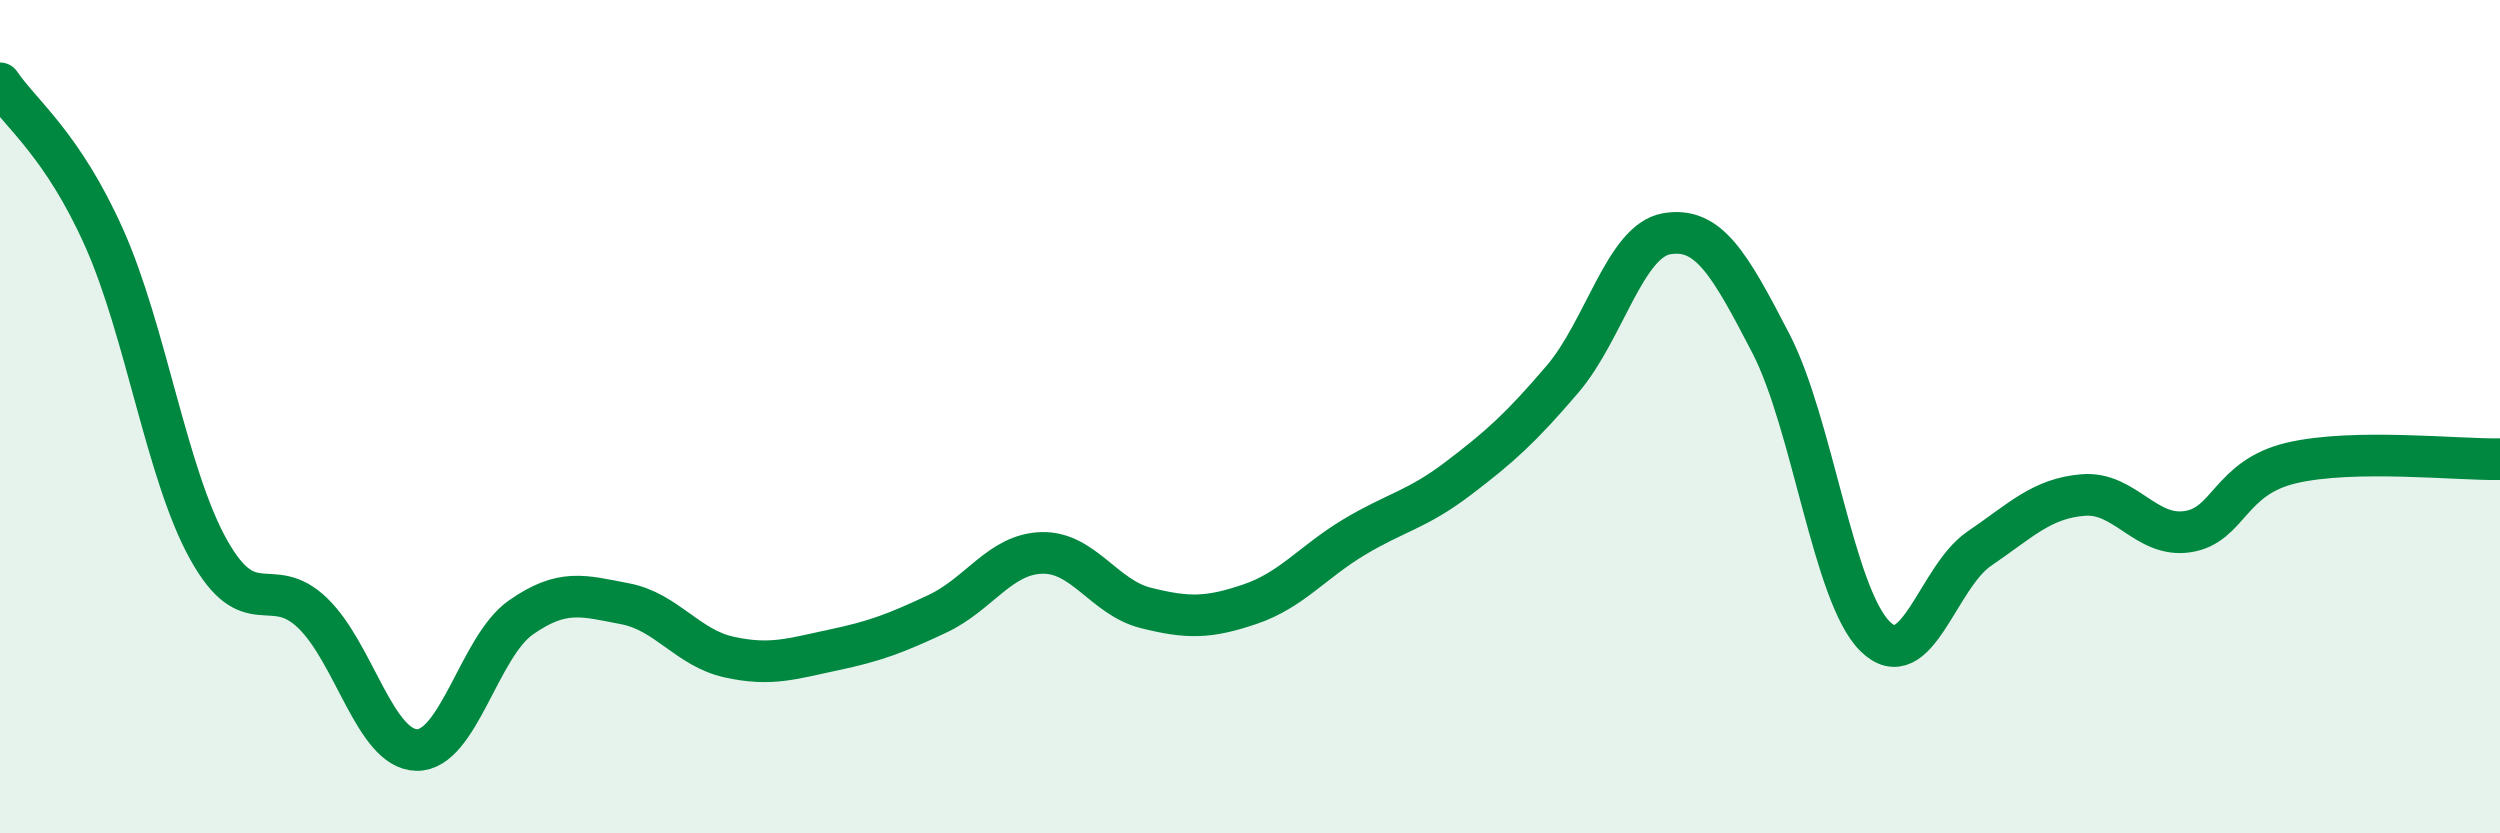
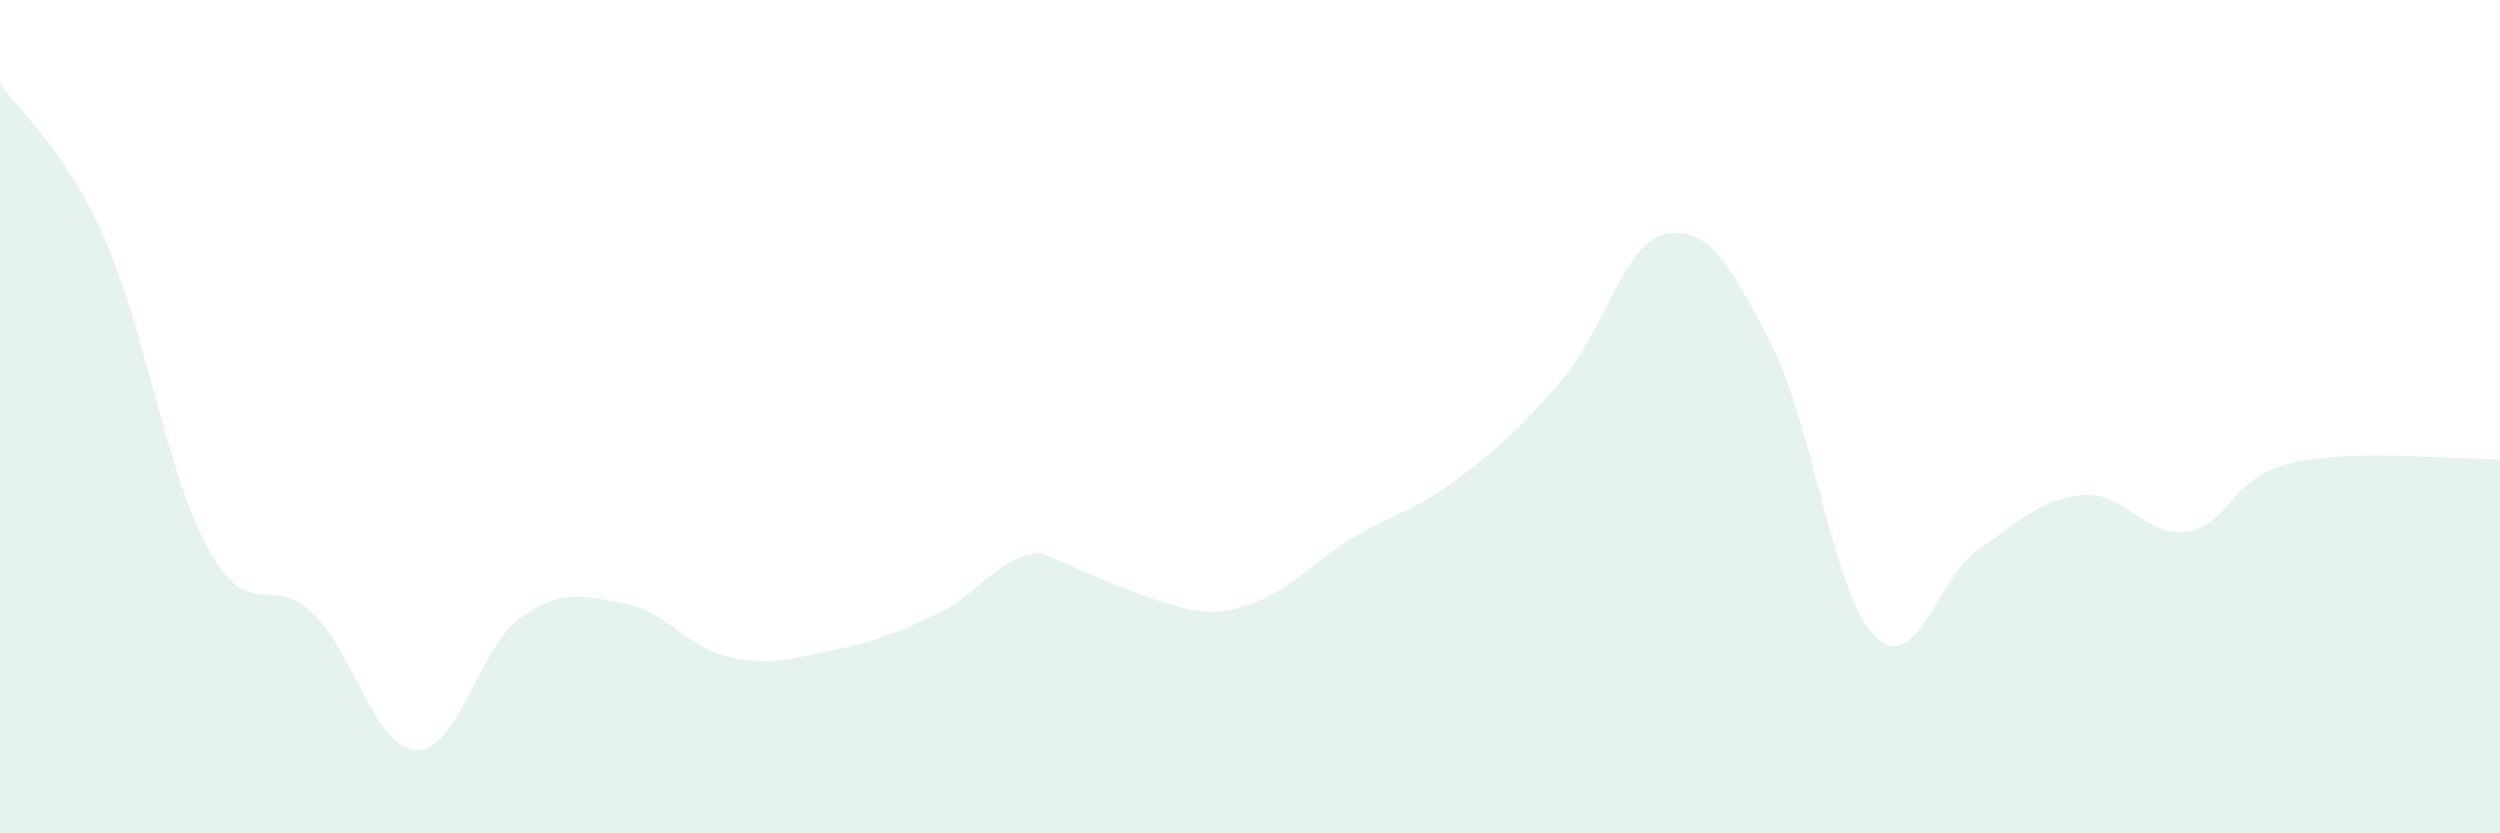
<svg xmlns="http://www.w3.org/2000/svg" width="60" height="20" viewBox="0 0 60 20">
-   <path d="M 0,2 C 0.5,2.74 1.5,3.47 2.5,5.71 C 3.5,7.95 4,11.38 5,13.18 C 6,14.98 6.5,13.75 7.5,14.71 C 8.5,15.67 9,17.98 10,18 C 11,18.02 11.5,15.52 12.5,14.82 C 13.5,14.12 14,14.3 15,14.49 C 16,14.68 16.5,15.55 17.5,15.77 C 18.5,15.99 19,15.81 20,15.6 C 21,15.39 21.5,15.2 22.5,14.73 C 23.5,14.26 24,13.3 25,13.27 C 26,13.24 26.5,14.34 27.5,14.59 C 28.5,14.84 29,14.84 30,14.5 C 31,14.16 31.5,13.49 32.5,12.89 C 33.5,12.29 34,12.24 35,11.48 C 36,10.72 36.5,10.27 37.5,9.1 C 38.5,7.93 39,5.78 40,5.61 C 41,5.44 41.5,6.31 42.5,8.24 C 43.5,10.17 44,14.28 45,15.27 C 46,16.26 46.5,13.85 47.5,13.17 C 48.5,12.49 49,11.96 50,11.88 C 51,11.8 51.5,12.91 52.5,12.76 C 53.5,12.61 53.5,11.46 55,11.11 C 56.5,10.76 59,11.04 60,11.02L60 20L0 20Z" fill="#008740" opacity="0.1" stroke-linecap="round" stroke-linejoin="round" />
-   <path d="M 0,2 C 0.5,2.74 1.5,3.47 2.5,5.71 C 3.5,7.95 4,11.38 5,13.18 C 6,14.98 6.5,13.75 7.5,14.71 C 8.5,15.67 9,17.98 10,18 C 11,18.02 11.5,15.52 12.5,14.82 C 13.5,14.12 14,14.3 15,14.49 C 16,14.68 16.5,15.55 17.5,15.77 C 18.5,15.99 19,15.81 20,15.6 C 21,15.39 21.5,15.2 22.5,14.73 C 23.5,14.26 24,13.3 25,13.27 C 26,13.24 26.5,14.34 27.5,14.59 C 28.5,14.84 29,14.84 30,14.5 C 31,14.16 31.5,13.49 32.5,12.89 C 33.5,12.29 34,12.24 35,11.48 C 36,10.72 36.5,10.27 37.5,9.1 C 38.5,7.93 39,5.78 40,5.61 C 41,5.44 41.5,6.31 42.5,8.24 C 43.5,10.17 44,14.28 45,15.27 C 46,16.26 46.5,13.85 47.5,13.17 C 48.5,12.49 49,11.96 50,11.88 C 51,11.8 51.5,12.91 52.5,12.76 C 53.5,12.61 53.5,11.46 55,11.11 C 56.5,10.76 59,11.04 60,11.02" stroke="#008740" stroke-width="1" fill="none" stroke-linecap="round" stroke-linejoin="round" />
+   <path d="M 0,2 C 0.5,2.74 1.5,3.47 2.5,5.71 C 3.5,7.95 4,11.38 5,13.18 C 6,14.98 6.5,13.75 7.5,14.71 C 8.5,15.67 9,17.98 10,18 C 11,18.02 11.5,15.52 12.5,14.82 C 13.5,14.12 14,14.3 15,14.49 C 16,14.68 16.5,15.55 17.5,15.77 C 18.5,15.99 19,15.81 20,15.6 C 21,15.39 21.5,15.2 22.5,14.73 C 23.5,14.26 24,13.3 25,13.27 C 28.5,14.84 29,14.84 30,14.5 C 31,14.16 31.5,13.49 32.5,12.89 C 33.5,12.29 34,12.24 35,11.48 C 36,10.72 36.5,10.27 37.5,9.1 C 38.5,7.93 39,5.78 40,5.61 C 41,5.44 41.5,6.31 42.5,8.24 C 43.5,10.17 44,14.28 45,15.27 C 46,16.26 46.5,13.85 47.5,13.17 C 48.5,12.49 49,11.96 50,11.88 C 51,11.8 51.5,12.91 52.5,12.76 C 53.5,12.61 53.5,11.46 55,11.11 C 56.5,10.76 59,11.04 60,11.02L60 20L0 20Z" fill="#008740" opacity="0.1" stroke-linecap="round" stroke-linejoin="round" />
</svg>